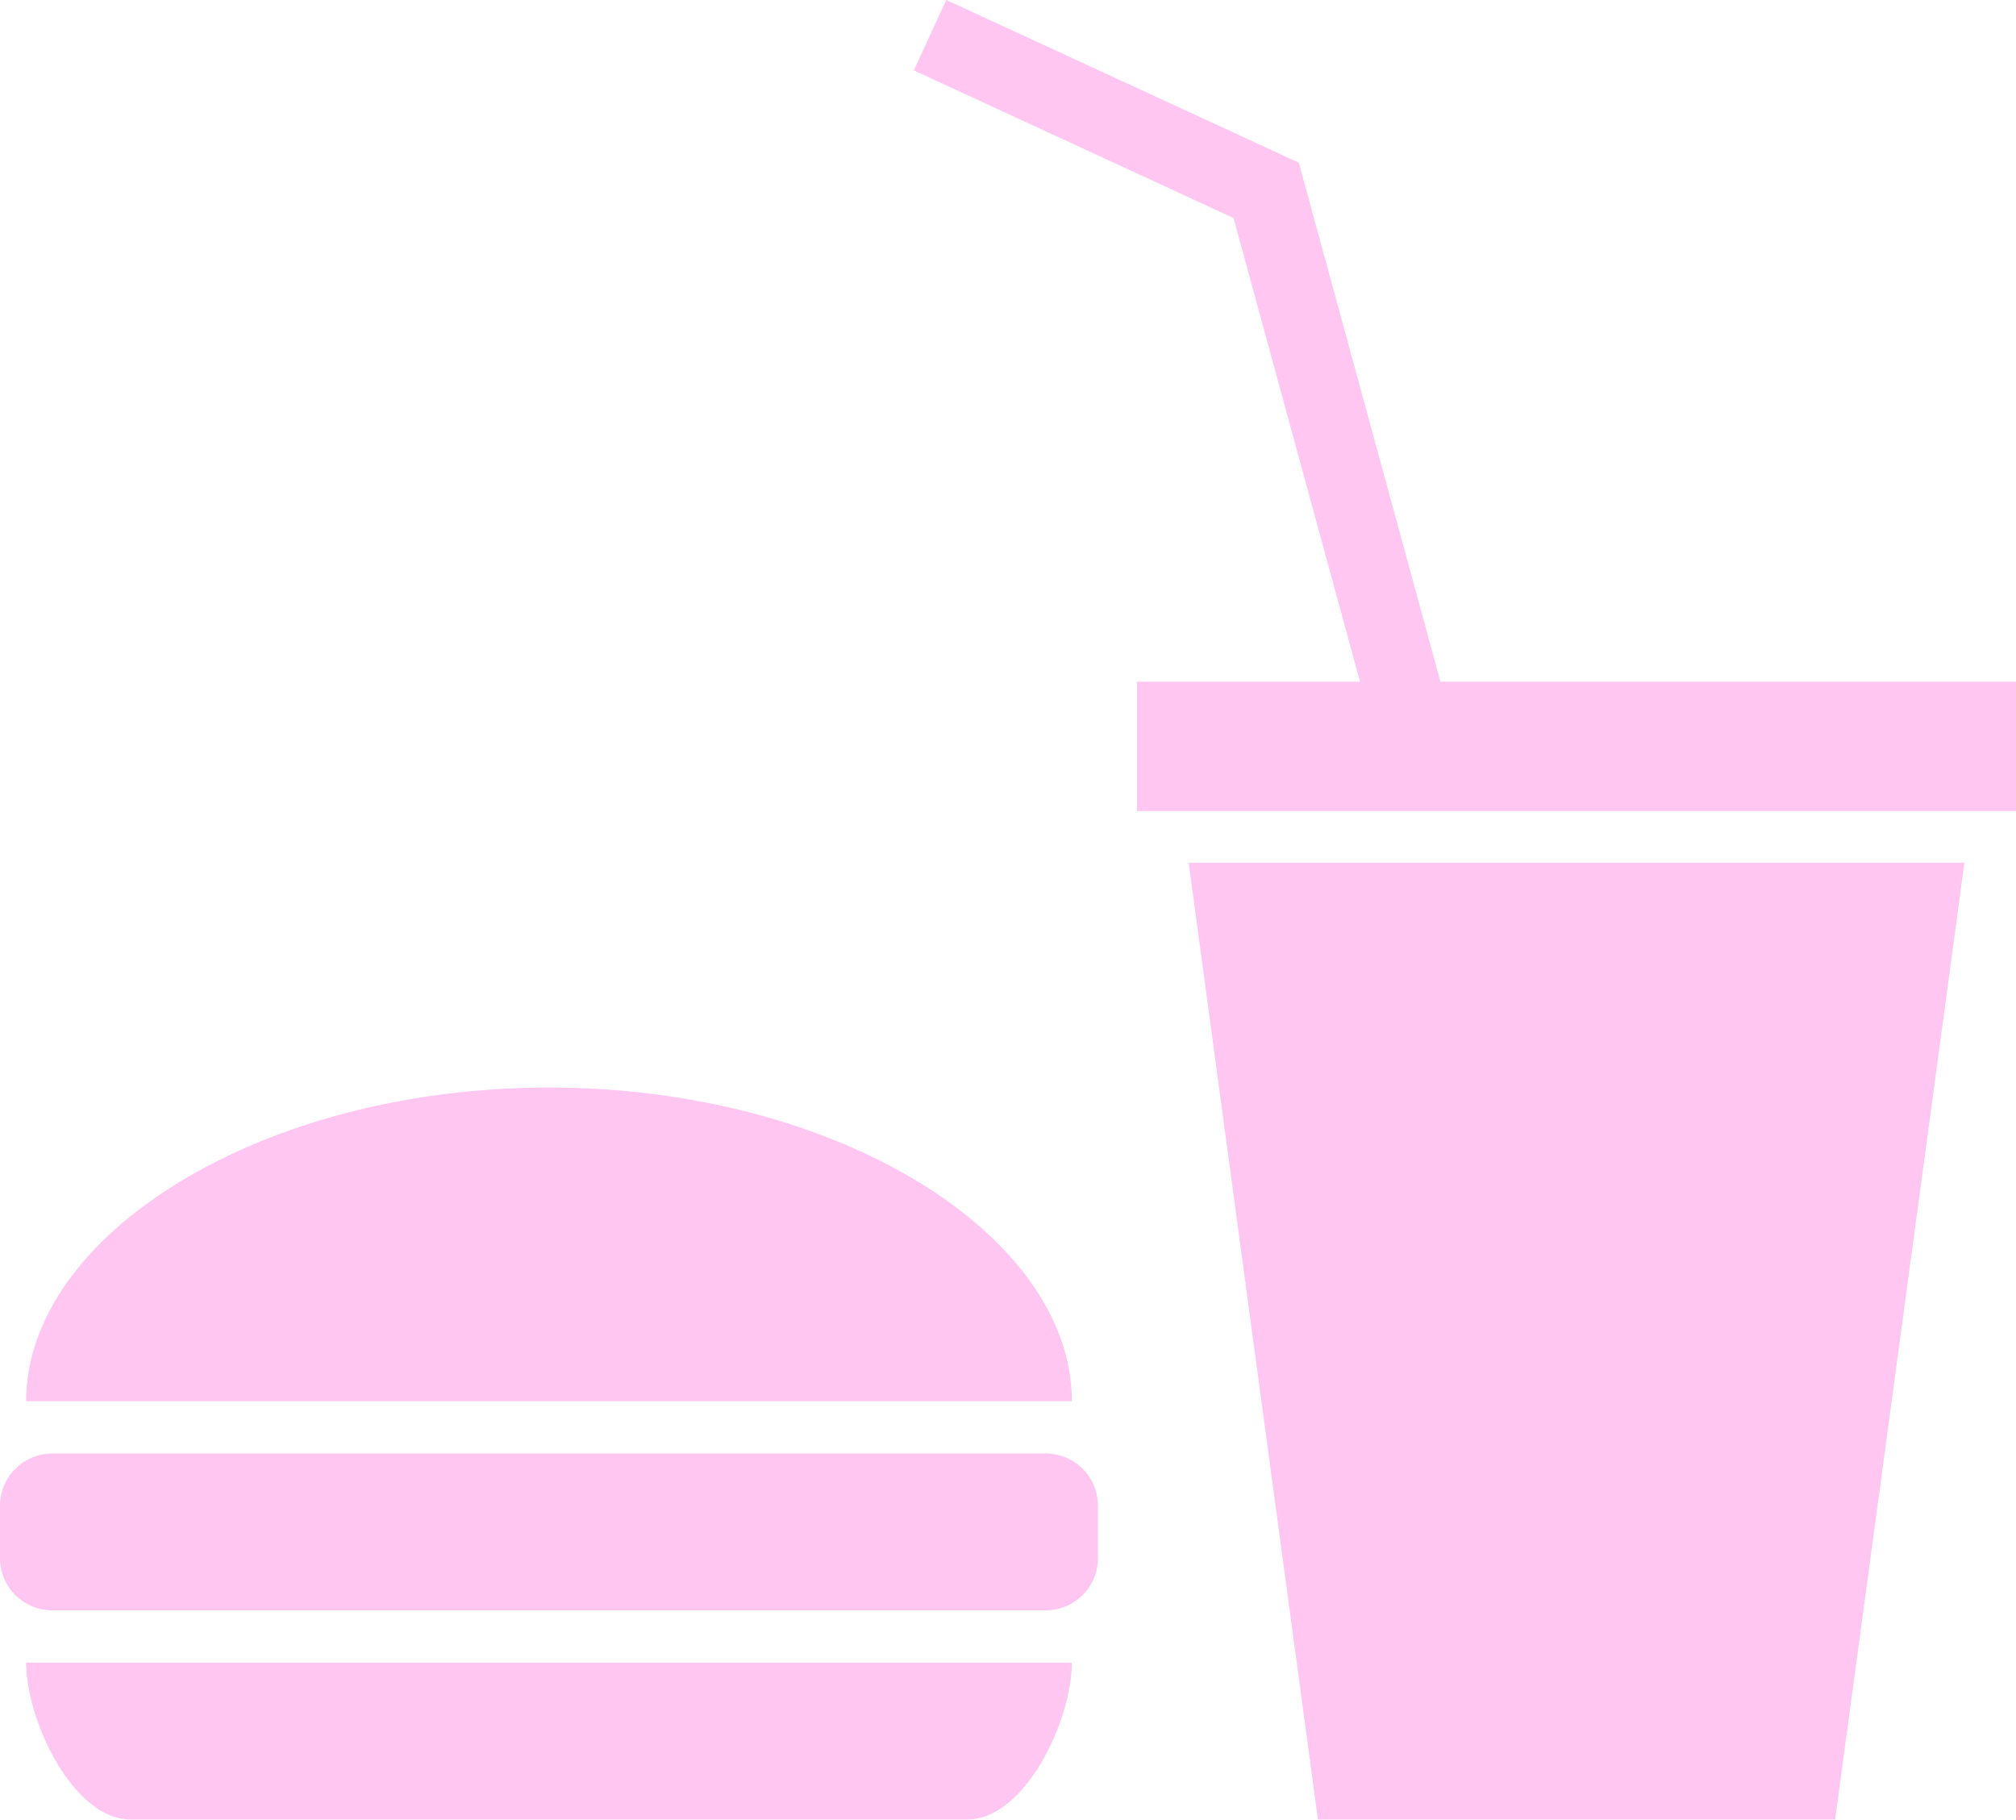
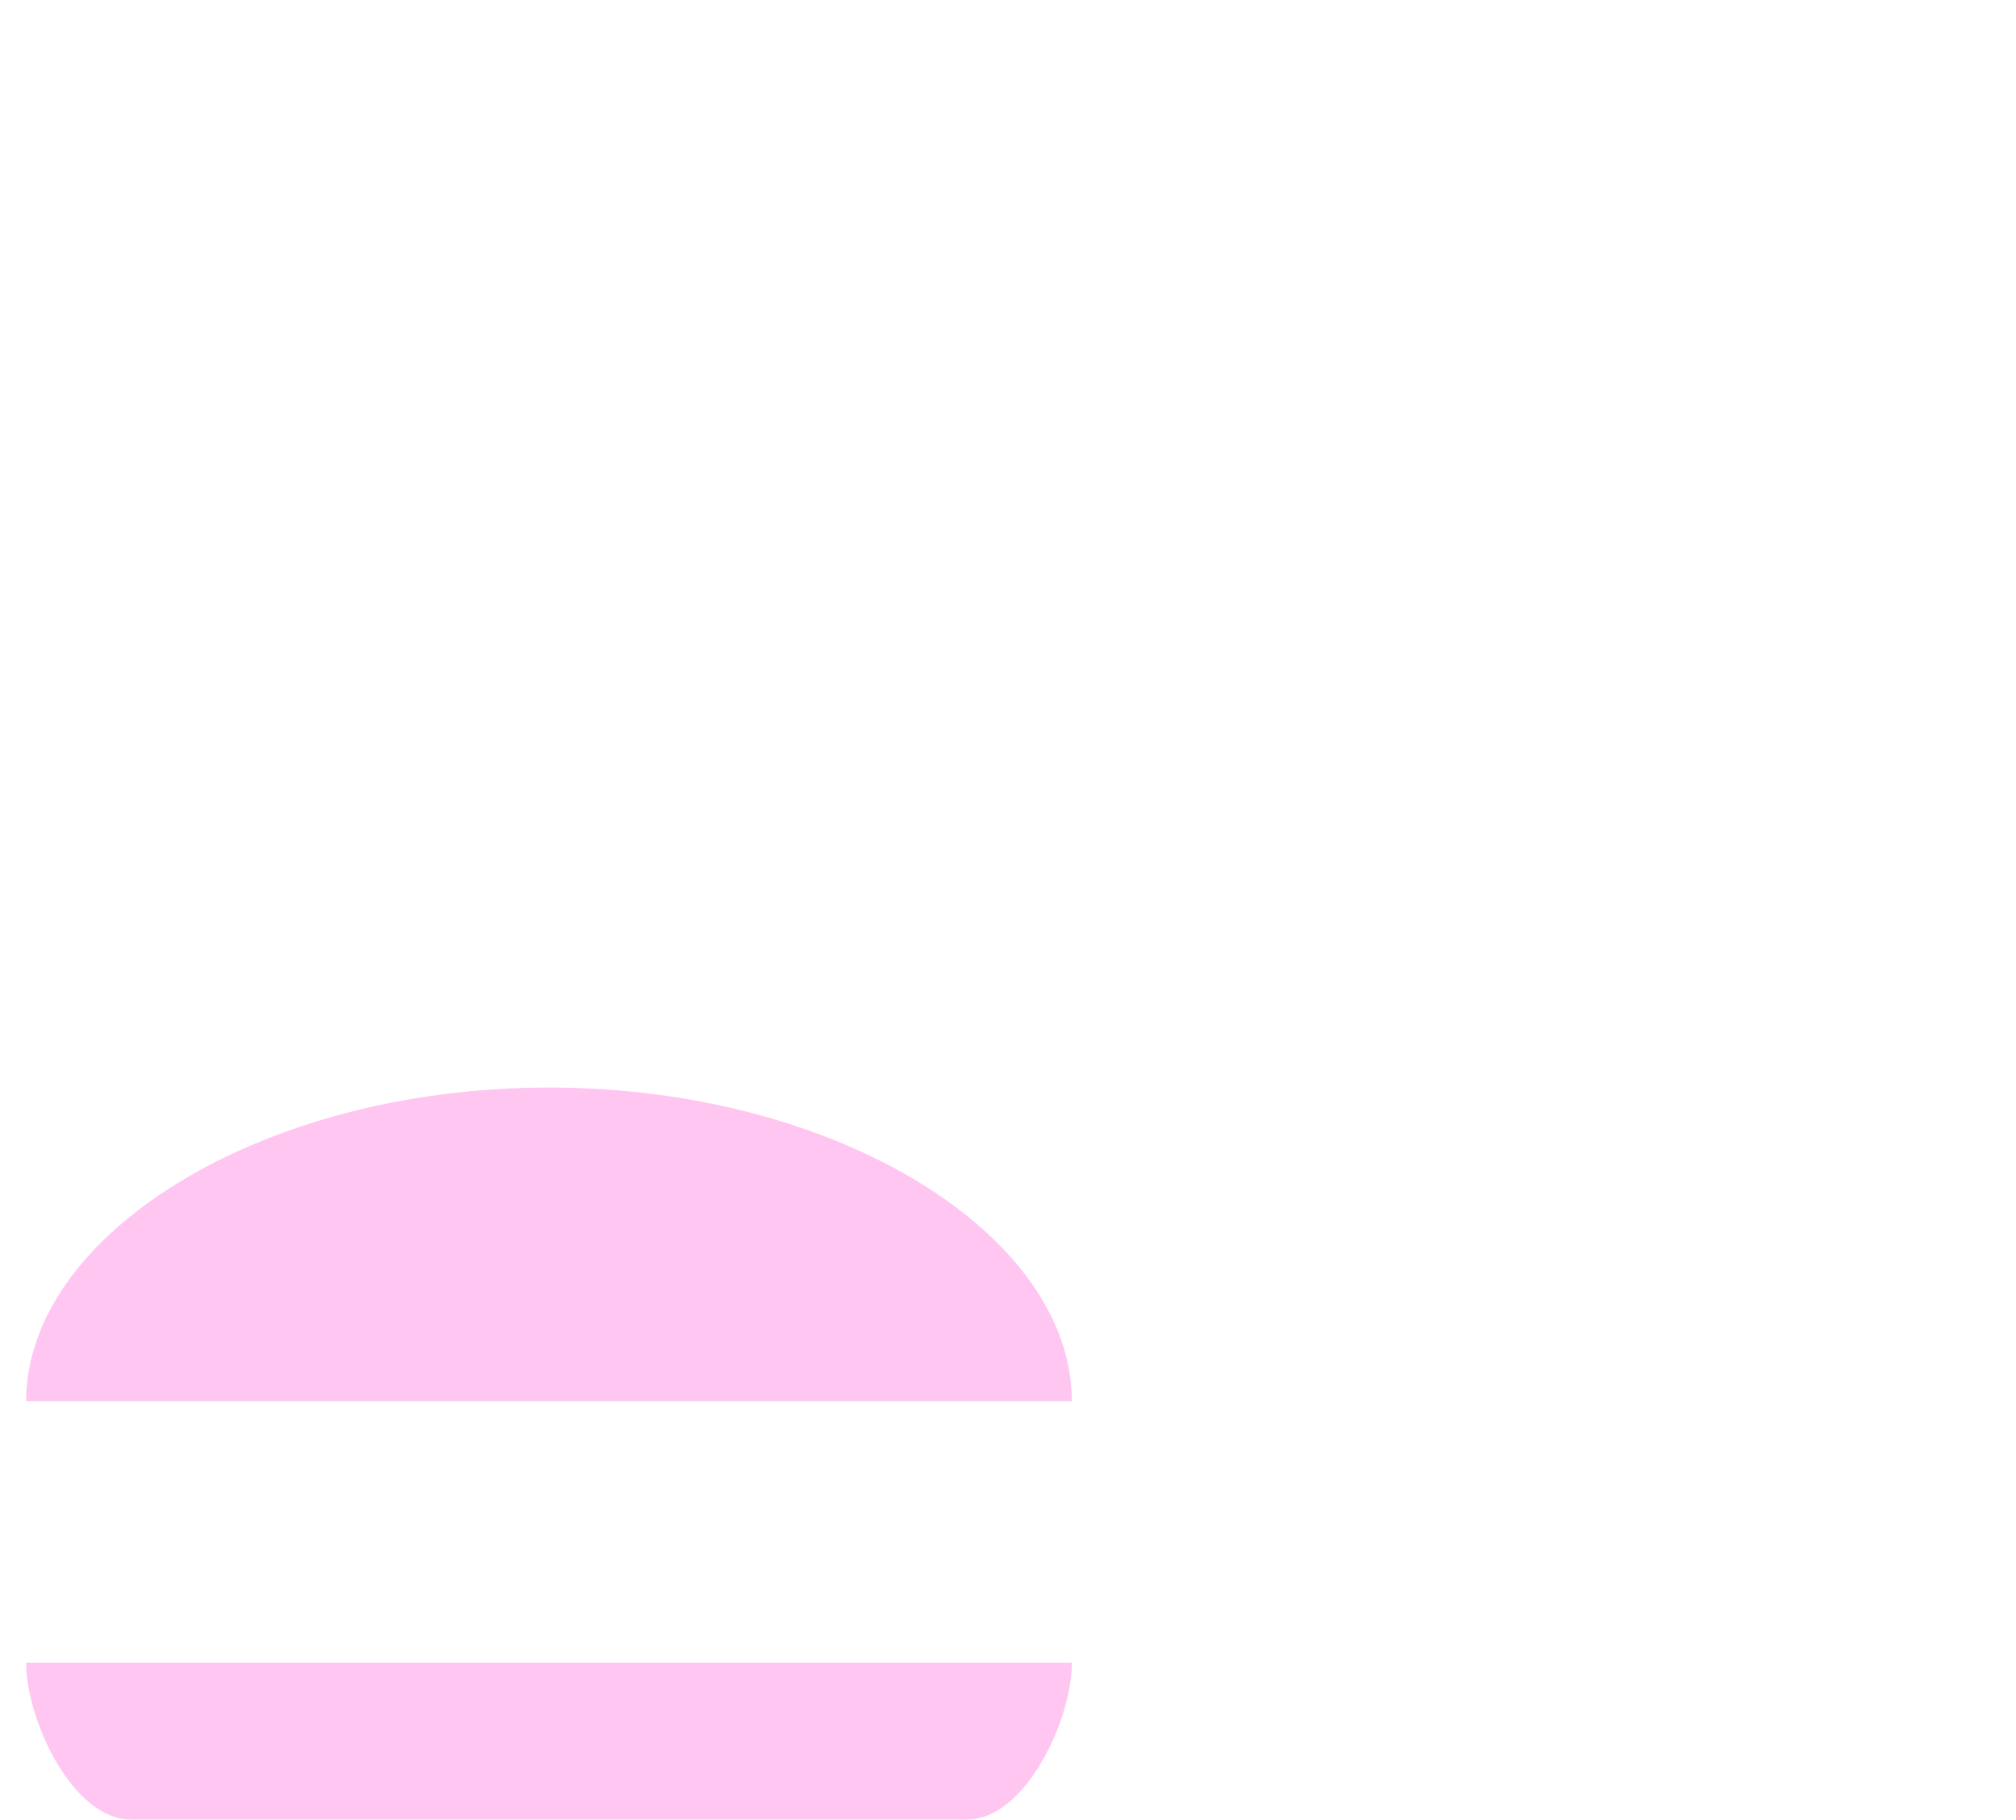
<svg xmlns="http://www.w3.org/2000/svg" fill="#ffc6f2" height="222.7" preserveAspectRatio="xMidYMid meet" version="1" viewBox="0.0 0.0 246.7 222.7" width="246.7" zoomAndPan="magnify">
  <g id="change1_1">
    <path d="M67.181,133.085c-35.339,0-63.981,18.067-63.981,38.391h127.965C131.164,151.152,102.516,133.085,67.181,133.085z" fill="inherit" />
-     <path d="M127.965,177.87H6.397c-3.536,0-6.397,2.866-6.397,6.401v6.398c0,3.532,2.861,6.398,6.397,6.398h121.567 c3.537,0,6.397-2.865,6.397-6.398v-6.398C134.362,180.736,131.502,177.87,127.965,177.87z" fill="inherit" />
    <path d="M15.993,222.659h102.375c7.067,0,12.796-12.128,12.796-19.192H3.199C3.199,210.531,8.927,222.659,15.993,222.659z" fill="inherit" />
-     <path d="M161.278 222.659L224.567 222.659 240.388 105.573 145.458 105.573z" fill="inherit" />
-     <path d="M158.94 19.908L115.795 0 111.824 8.613 150.95 26.681 166.428 83.425 139.128 83.425 139.128 99.247 246.718 99.247 246.718 83.425 176.269 83.425z" fill="inherit" />
  </g>
</svg>